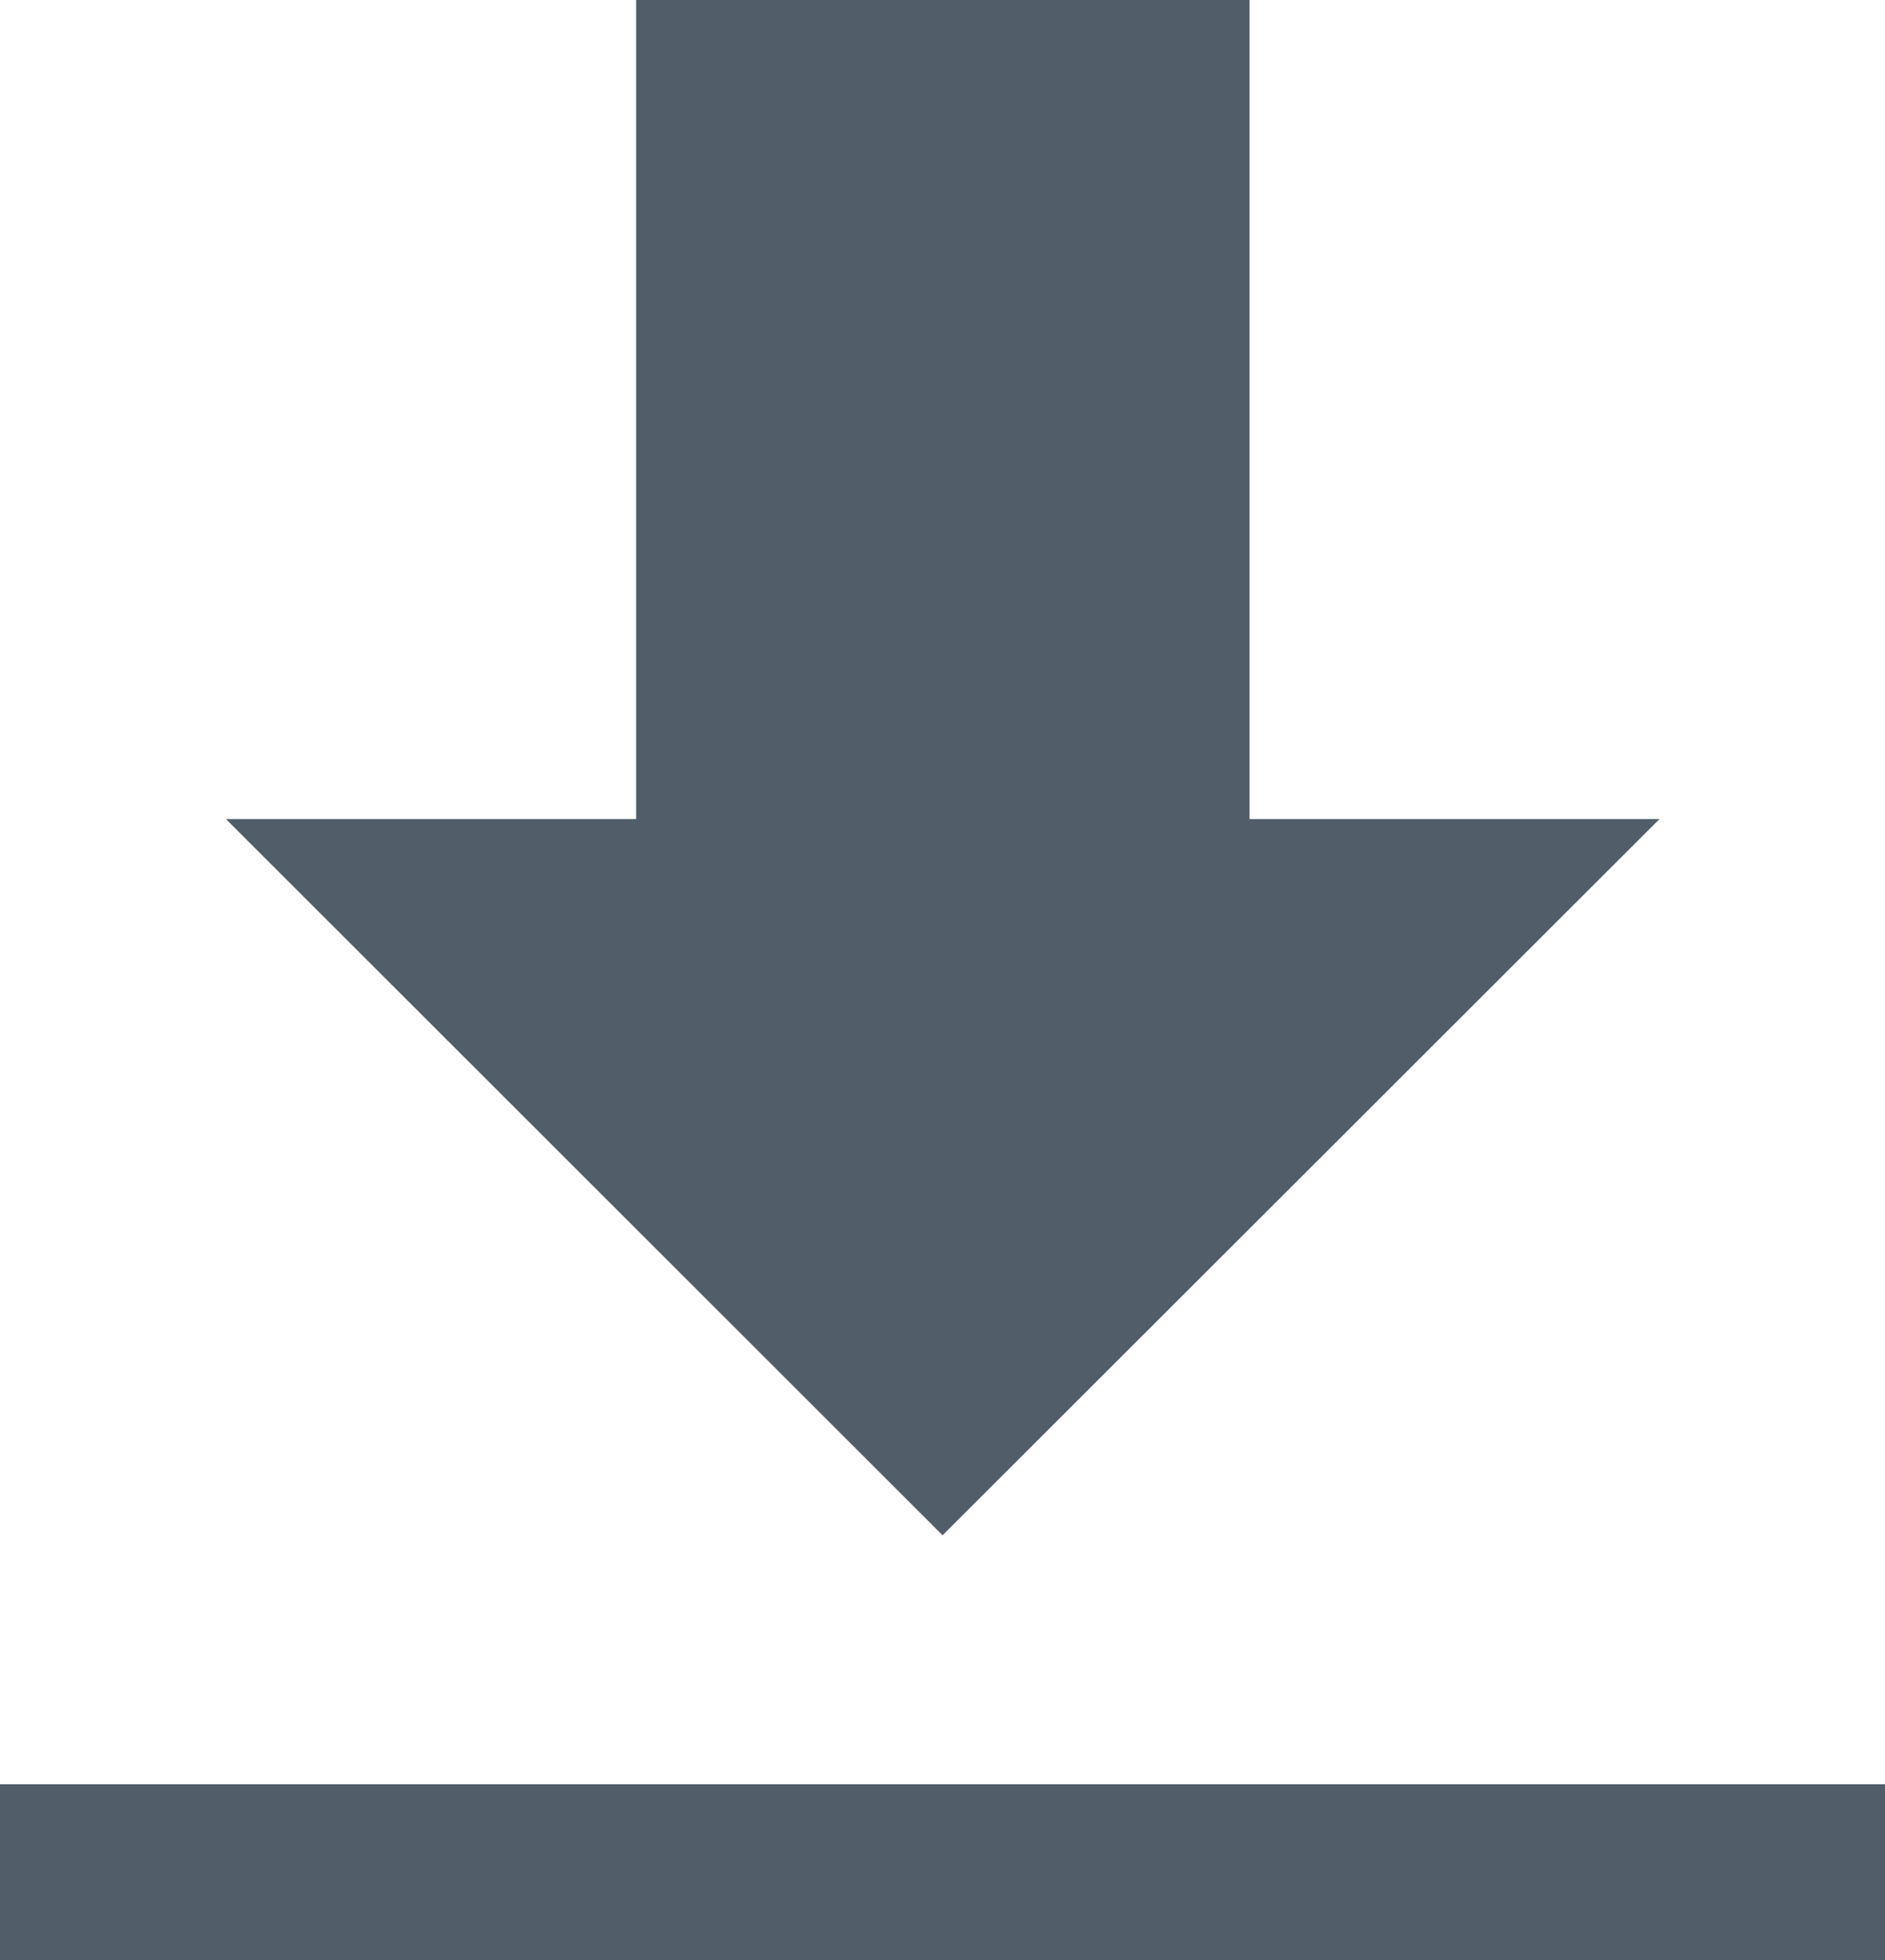
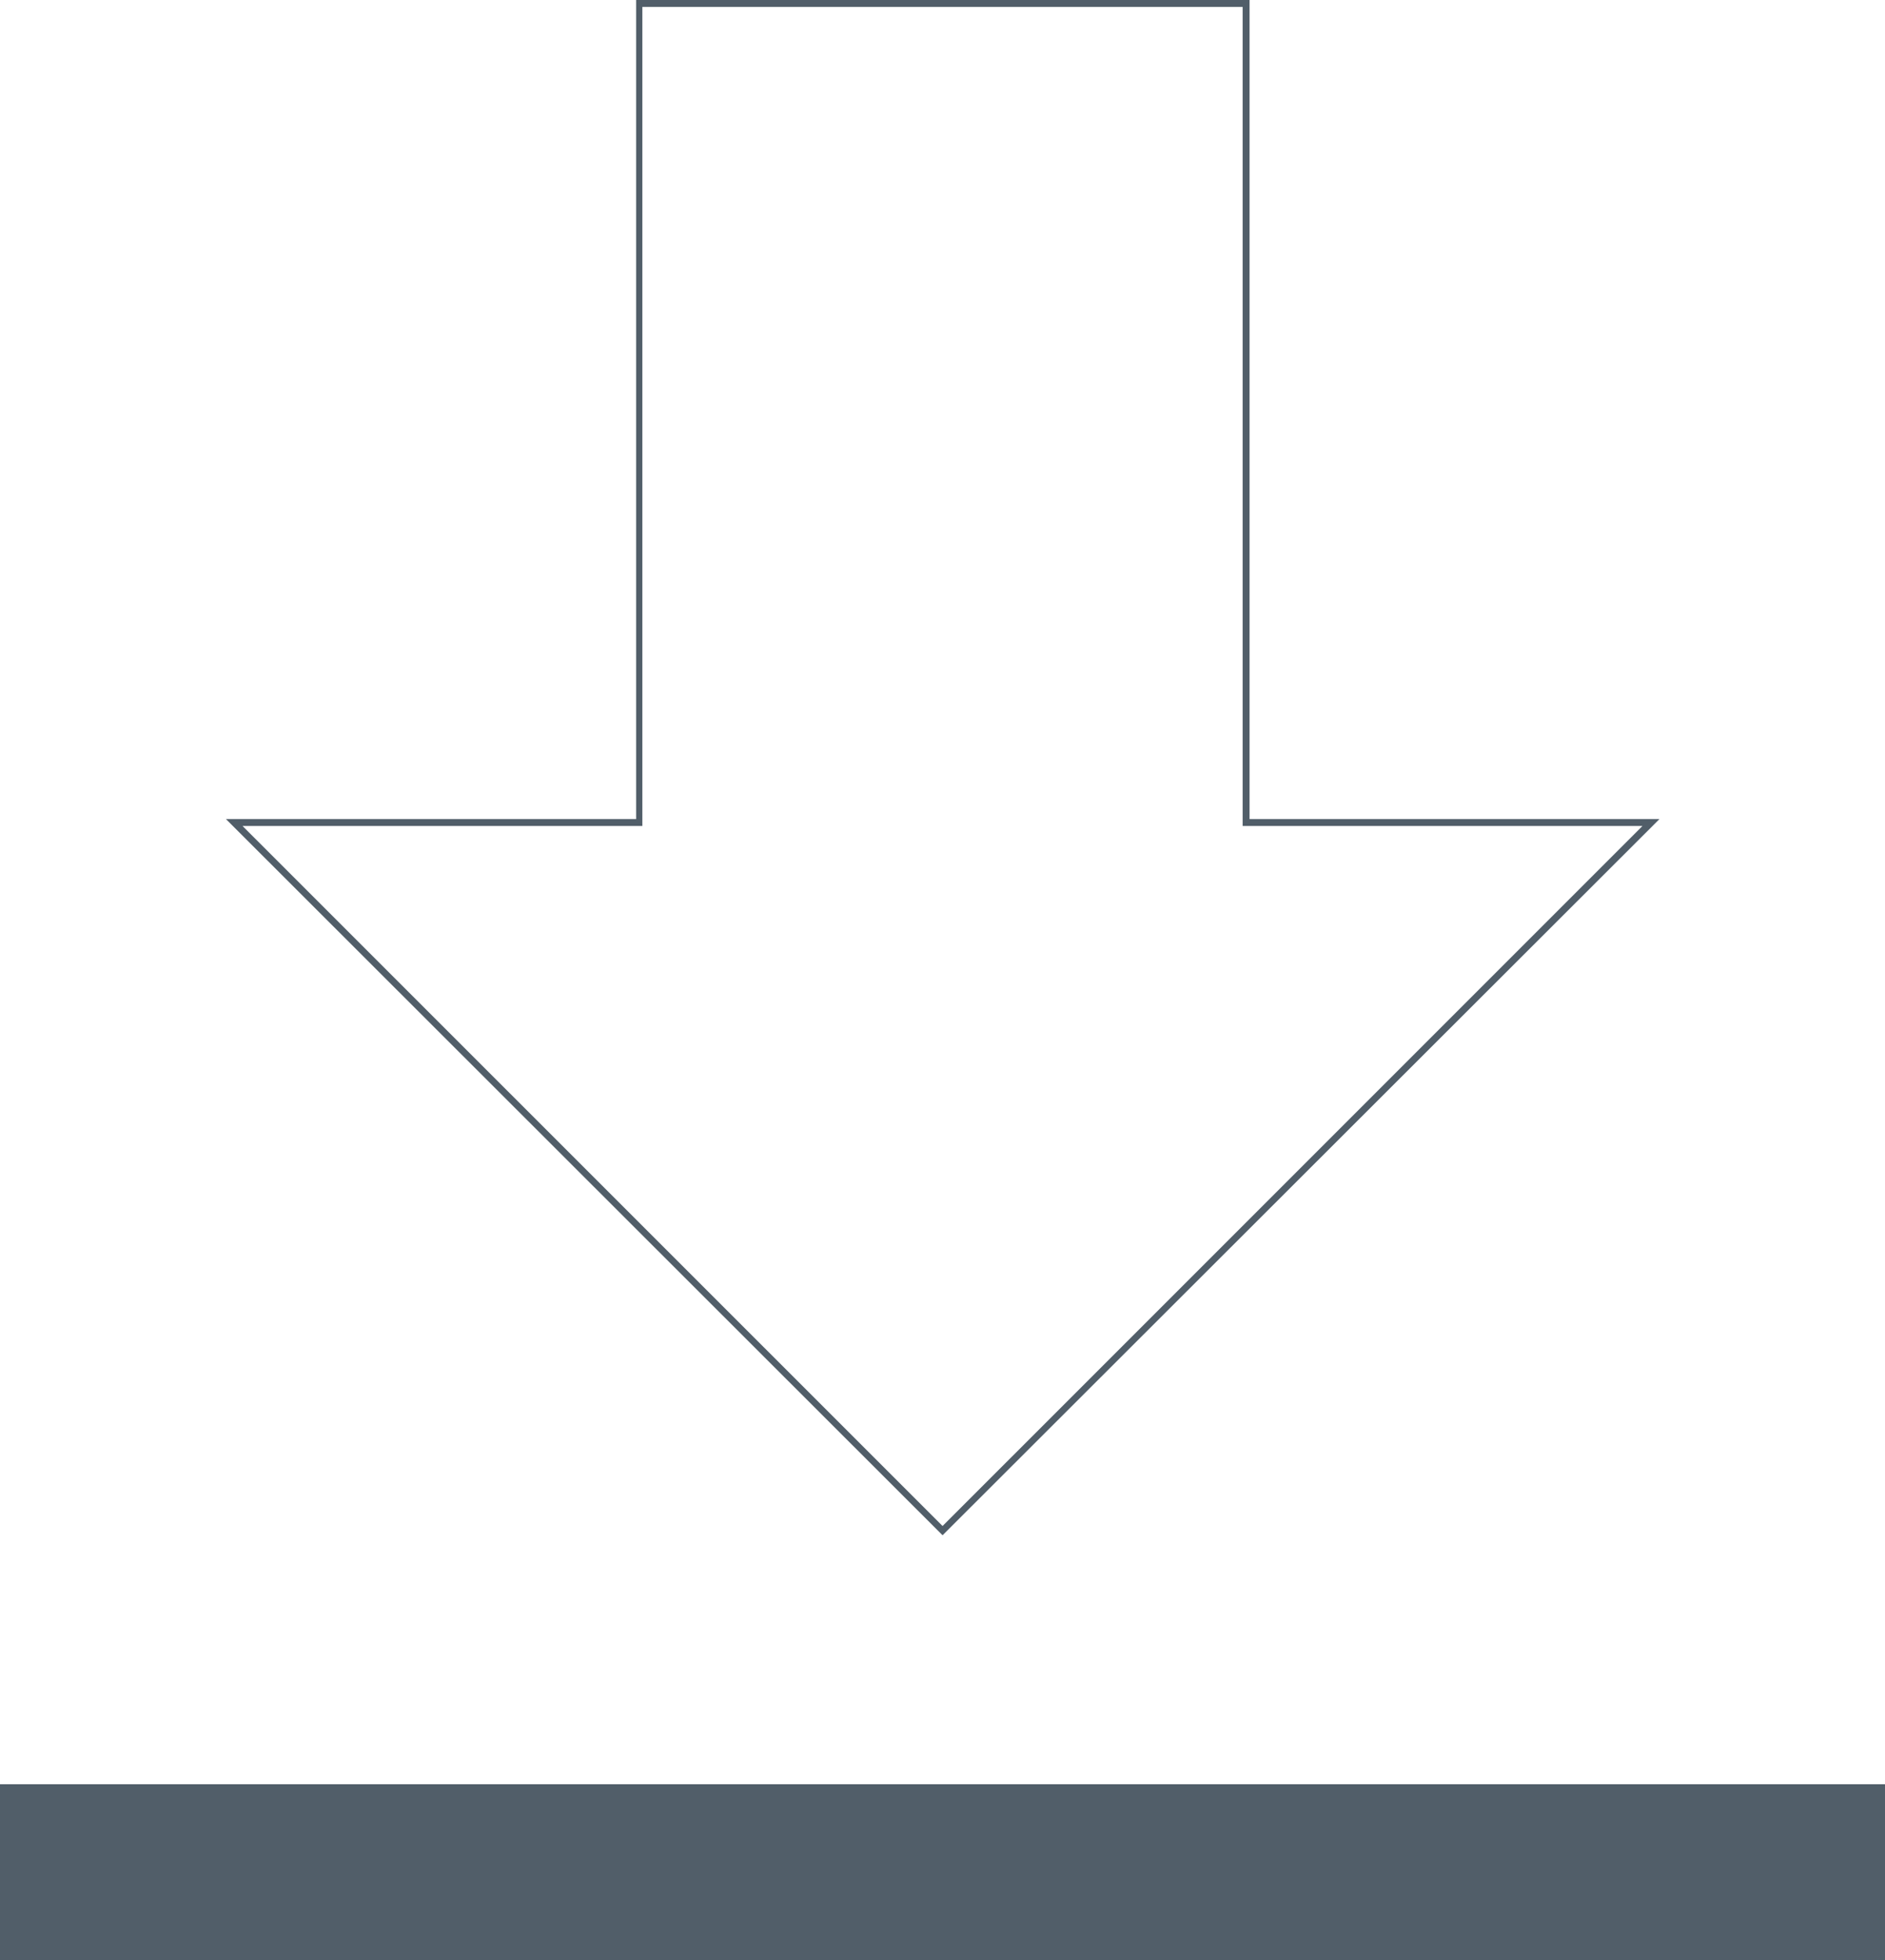
<svg xmlns="http://www.w3.org/2000/svg" id="Ebene_1" data-name="Ebene 1" viewBox="0 0 136.31 141.73">
  <defs>
    <style>.cls-1{fill:#515e69;}</style>
  </defs>
  <title>Download</title>
  <rect class="cls-1" x="0.25" y="129.25" width="135.81" height="12.23" />
  <path class="cls-1" d="M135.81,129.5v11.73H.5V129.5H135.81m.5-.5H0v12.73H136.31V129Z" />
-   <polygon class="cls-1" points="16.94 59.47 46.2 59.47 46.2 0.25 90.11 0.25 90.11 59.47 119.37 59.47 68.16 110.69 16.94 59.47" />
  <path class="cls-1" d="M89.86.5V59.72h28.91L68.16,110.33,17.54,59.72H46.45V.5H89.86m.5-.5H46V59.22H16.34L68.16,111,120,59.22H90.36V0Z" />
</svg>